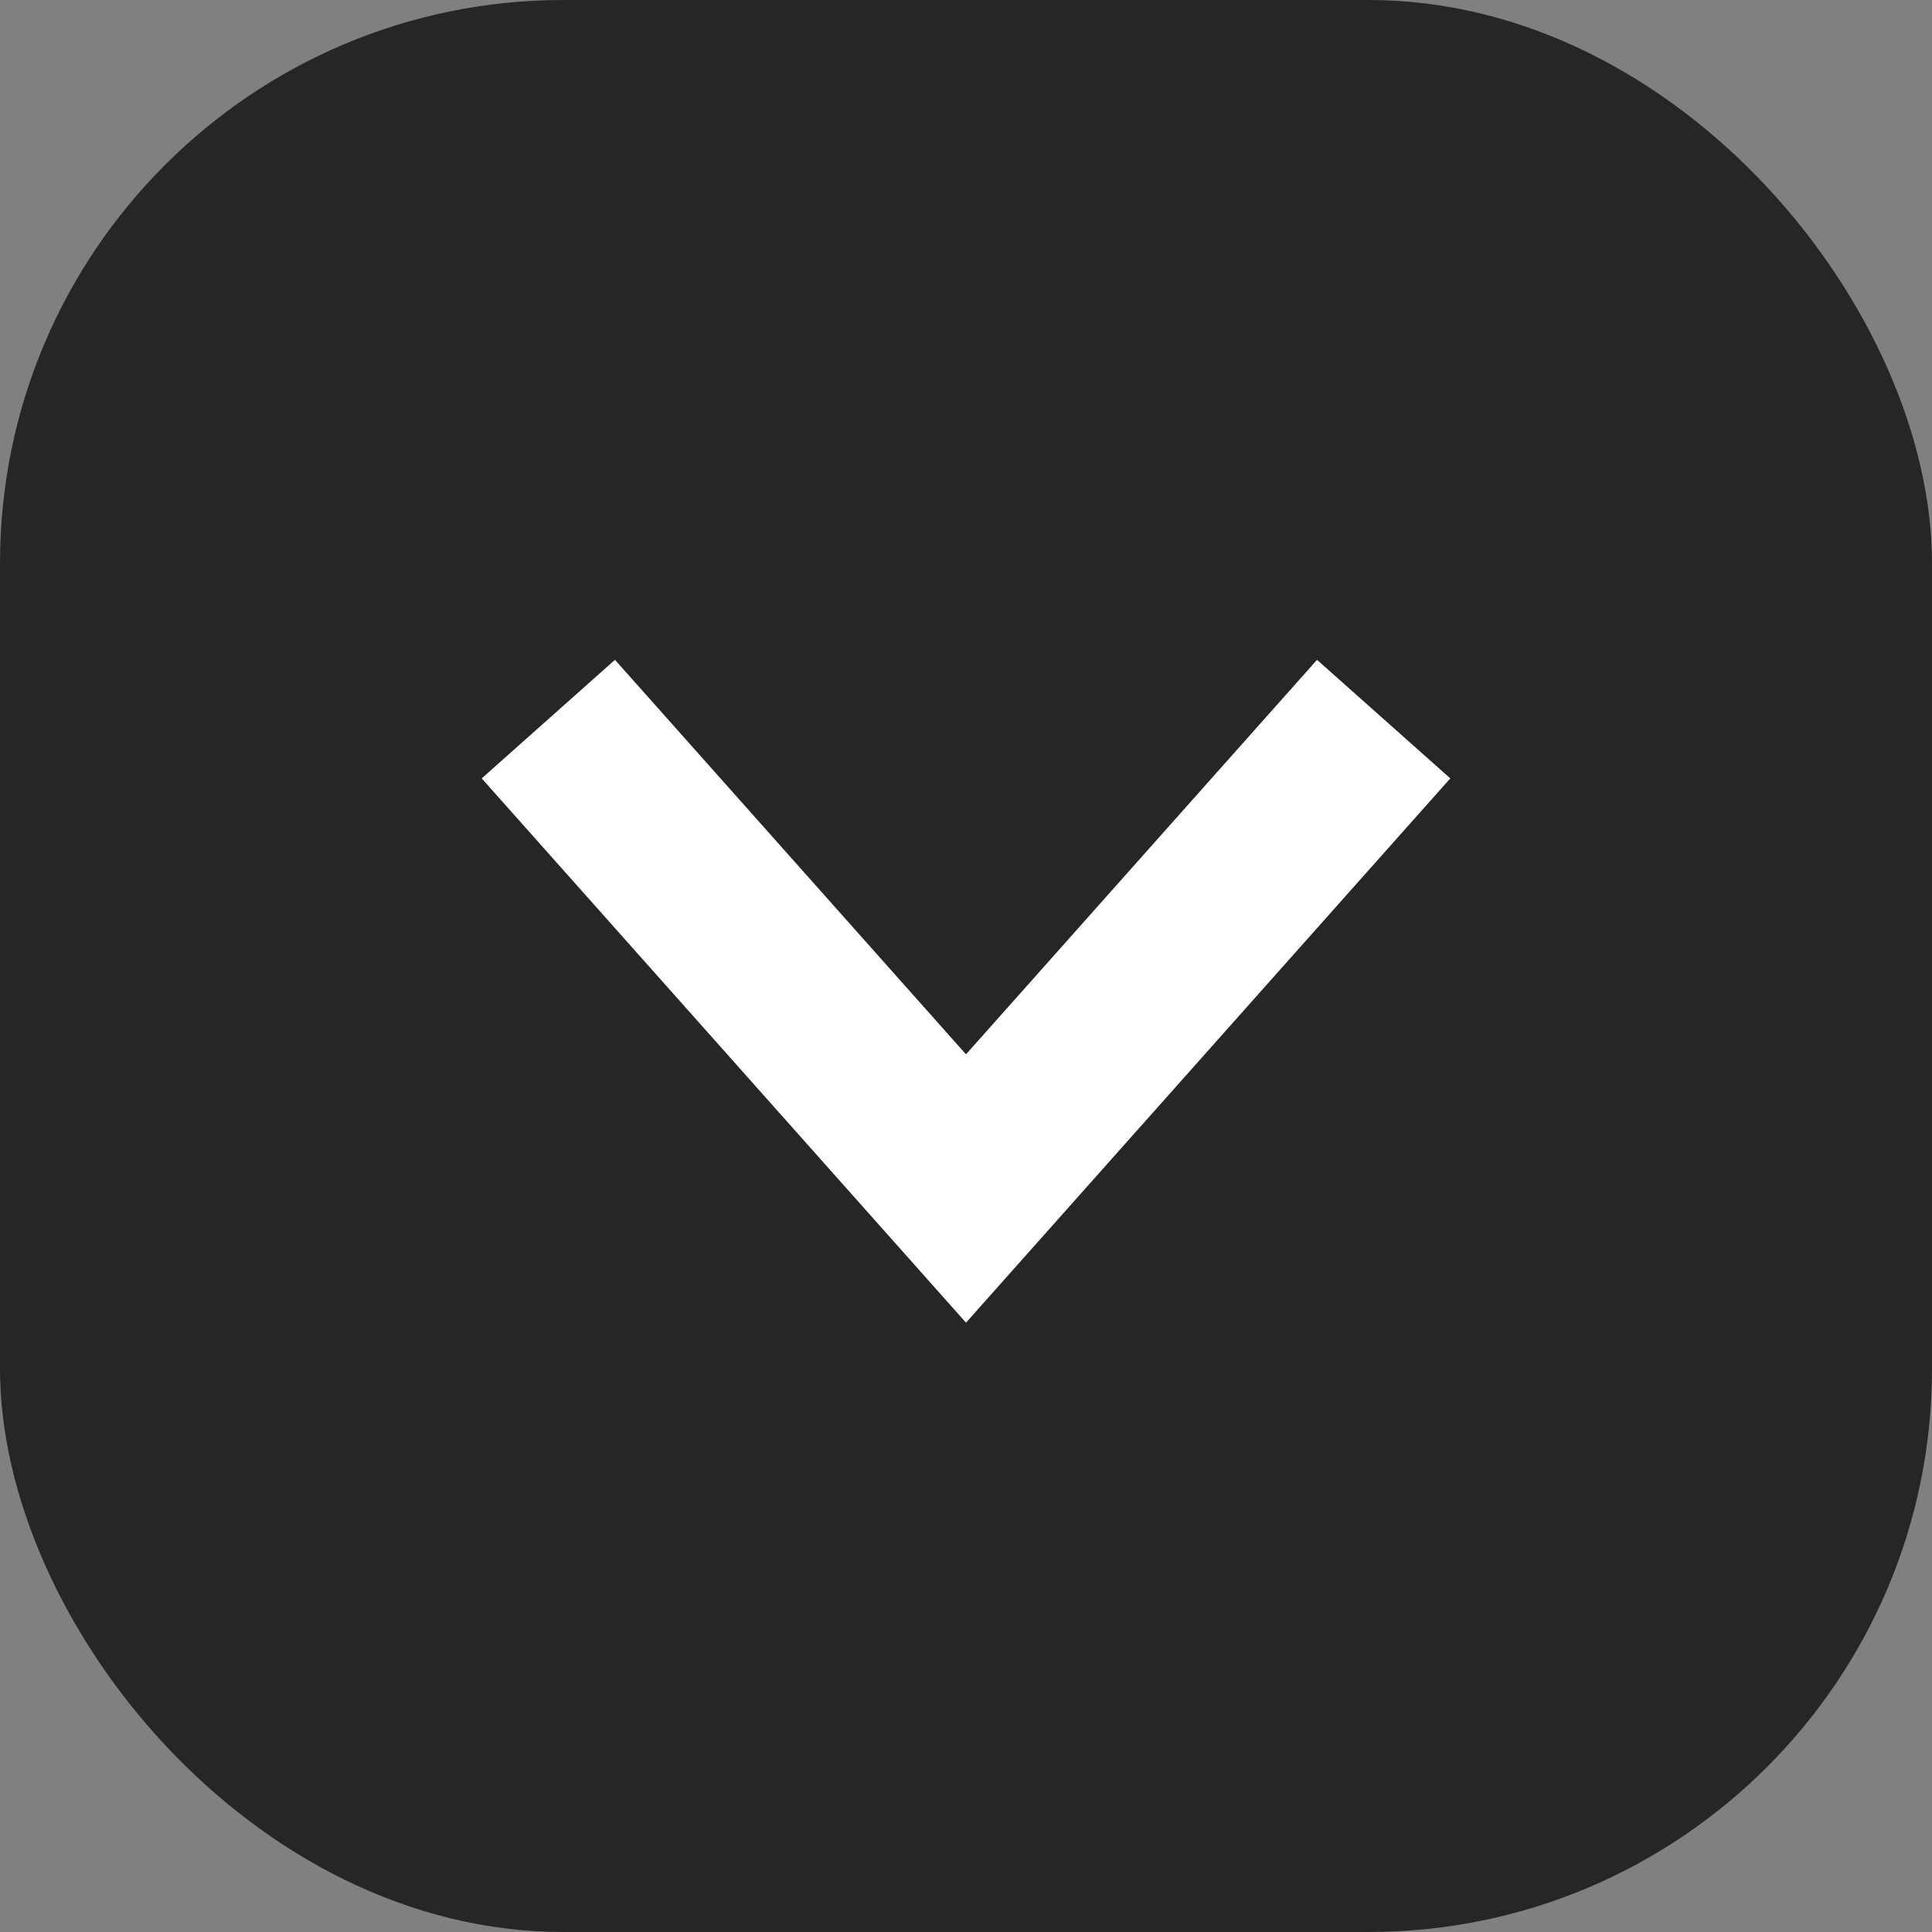
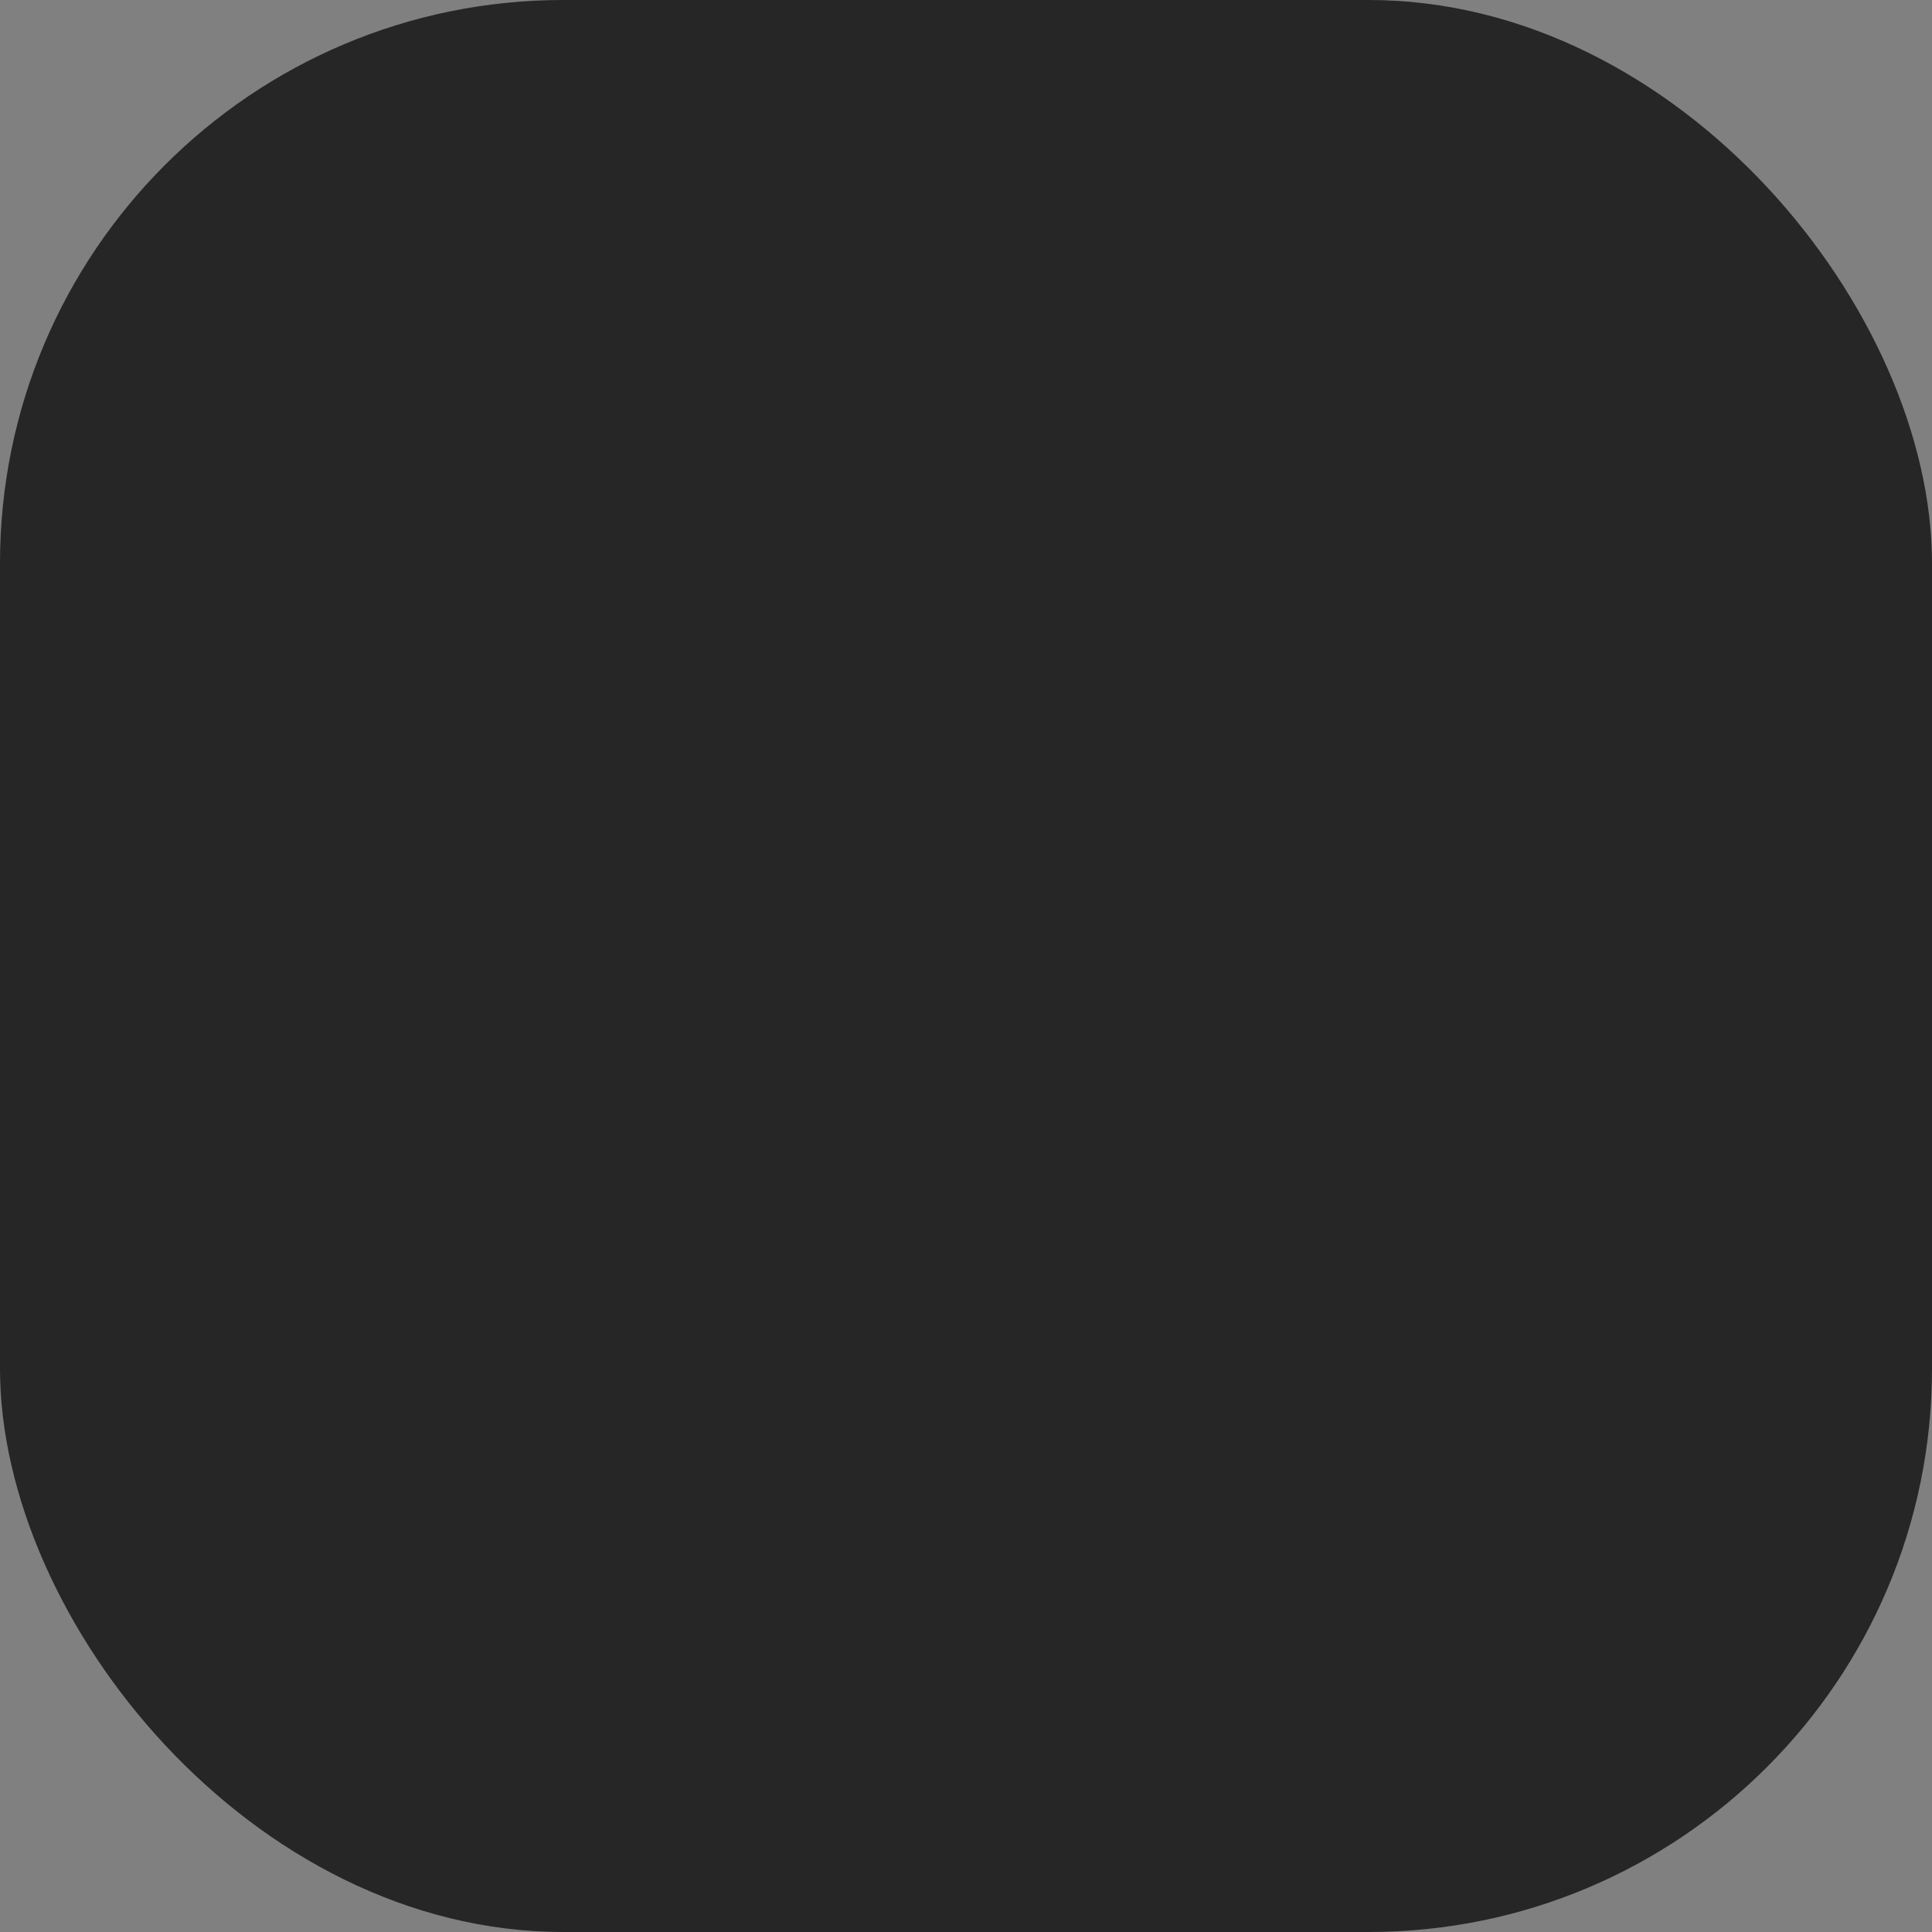
<svg xmlns="http://www.w3.org/2000/svg" width="1029" height="1029" viewBox="0 0 1029 1029" fill="none">
  <rect x="0" y="0" width="1029" height="1029" fill="#808080" stroke="none" />
  <rect width="1029" height="1029" rx="300" fill="#262626" />
-   <path d="M736.951 383L514.5 633L292.05 383" stroke="white" stroke-width="95" />
</svg>